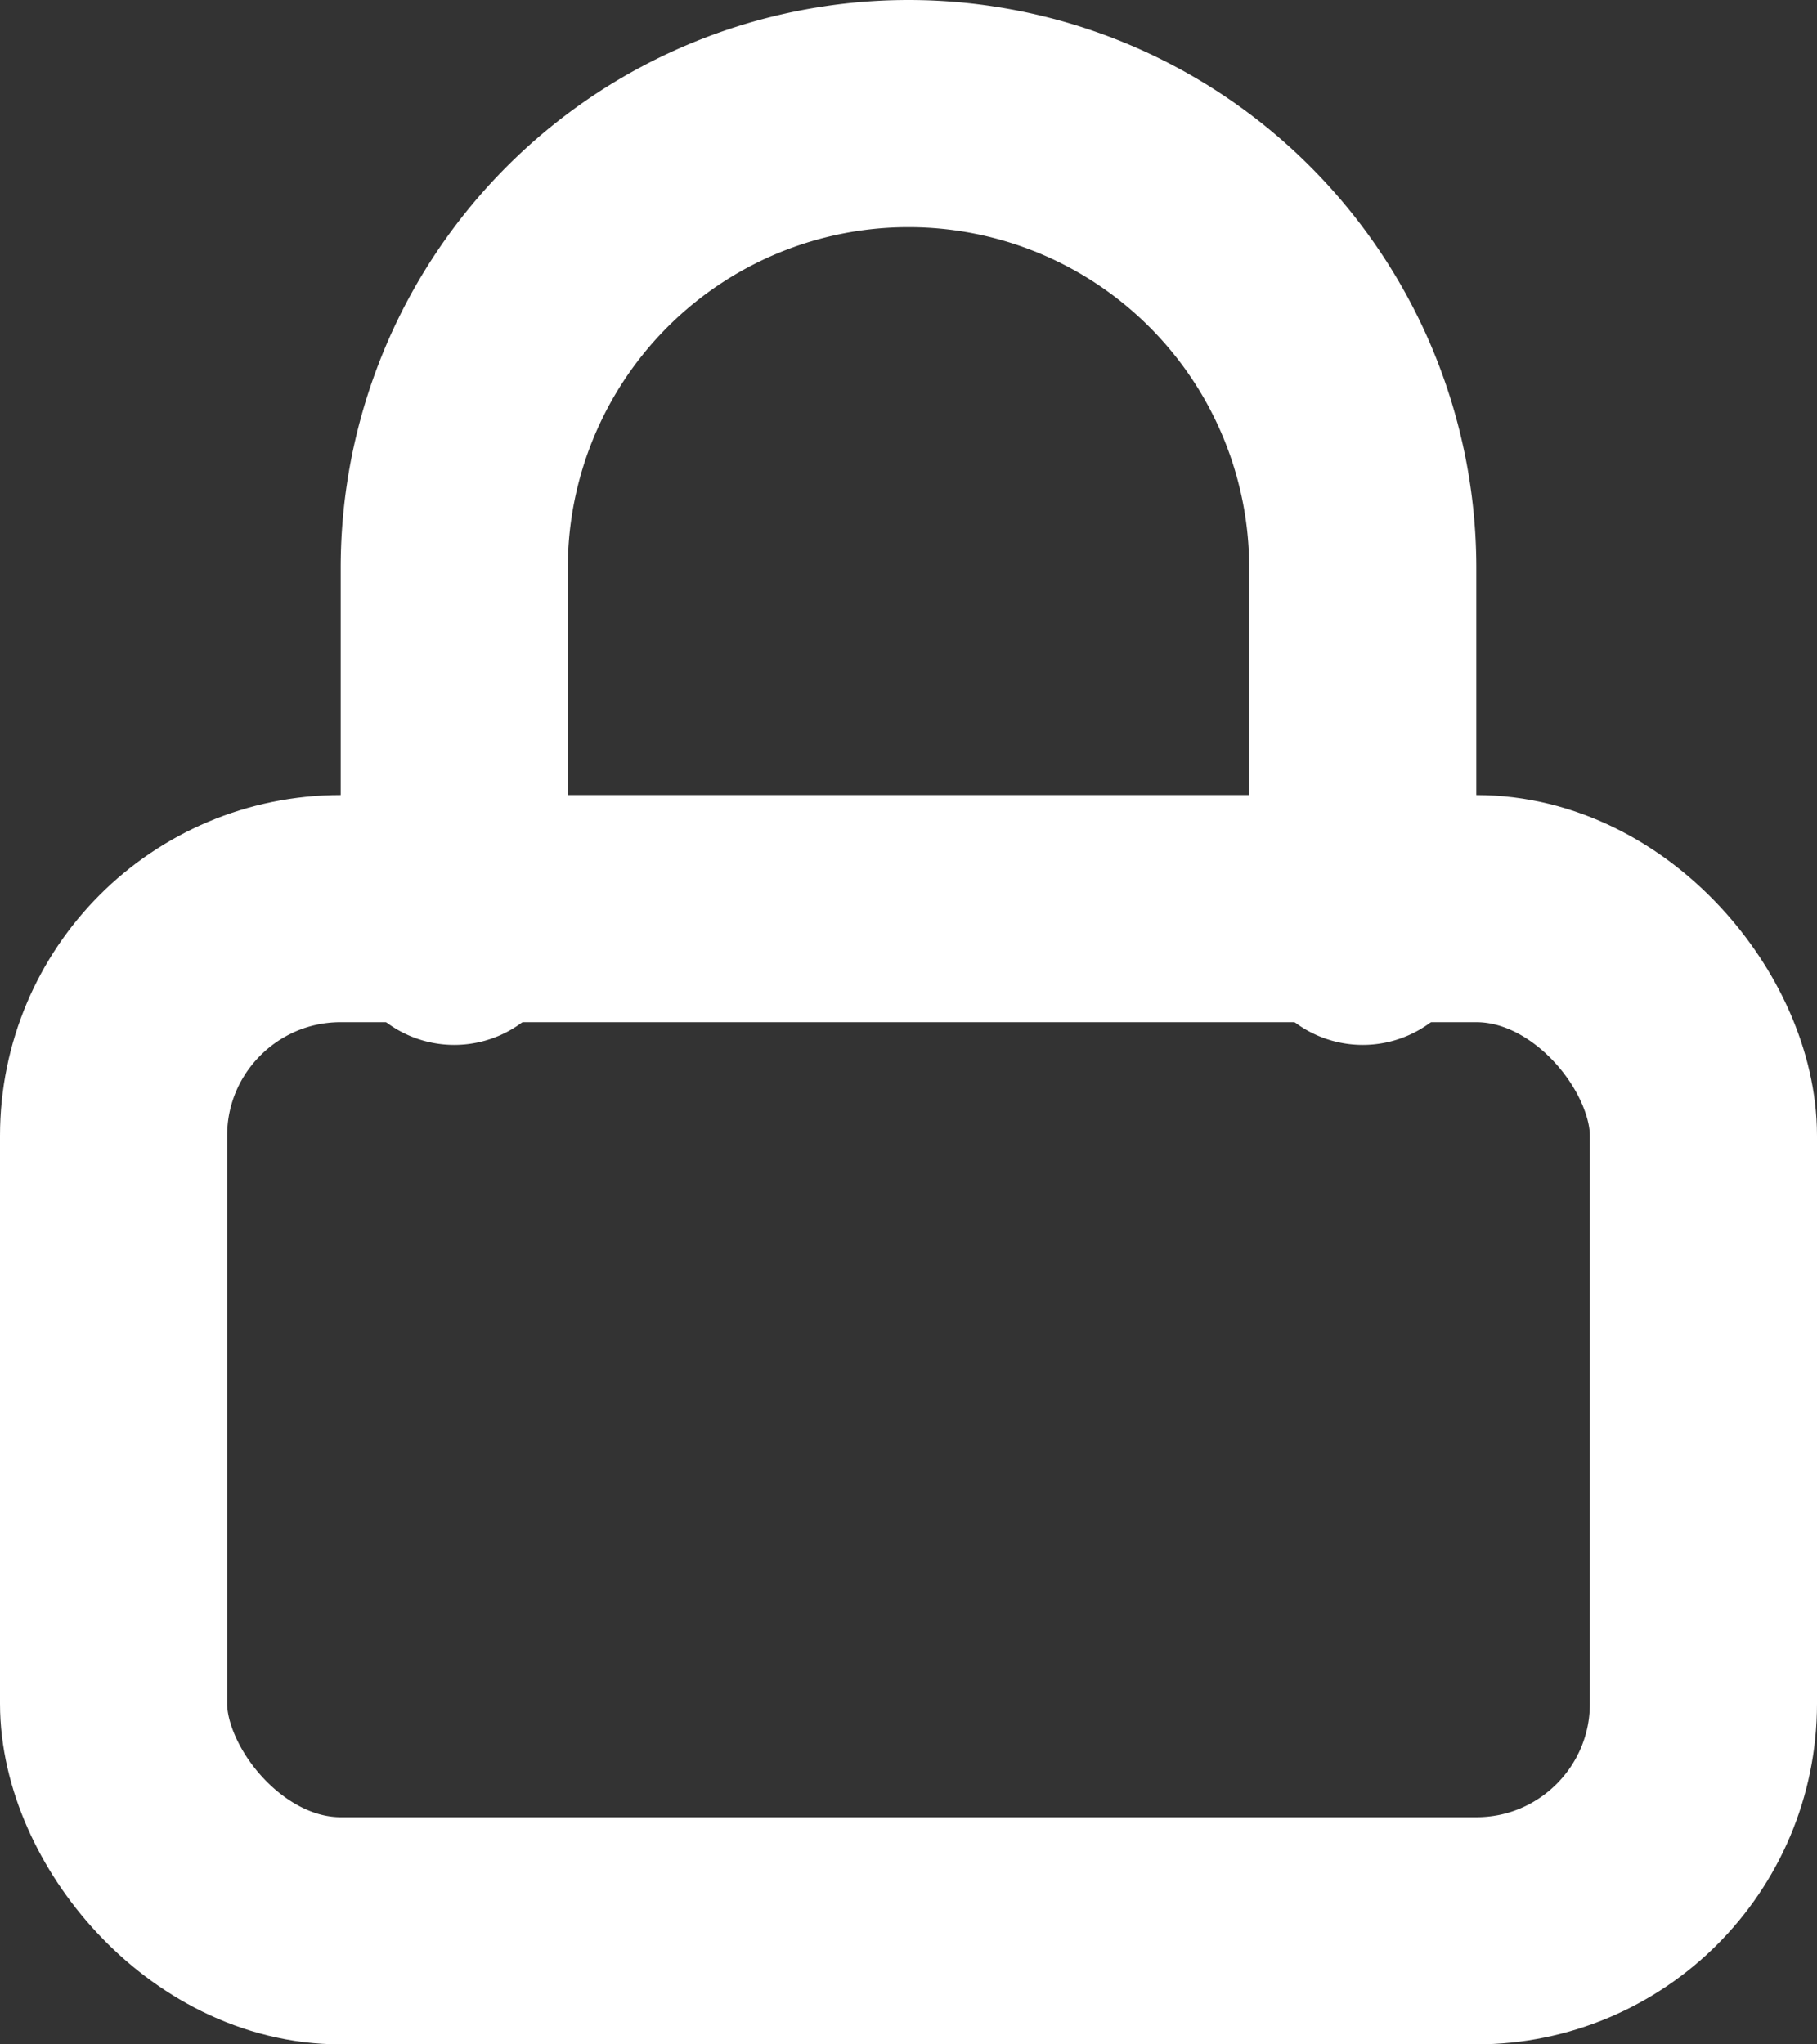
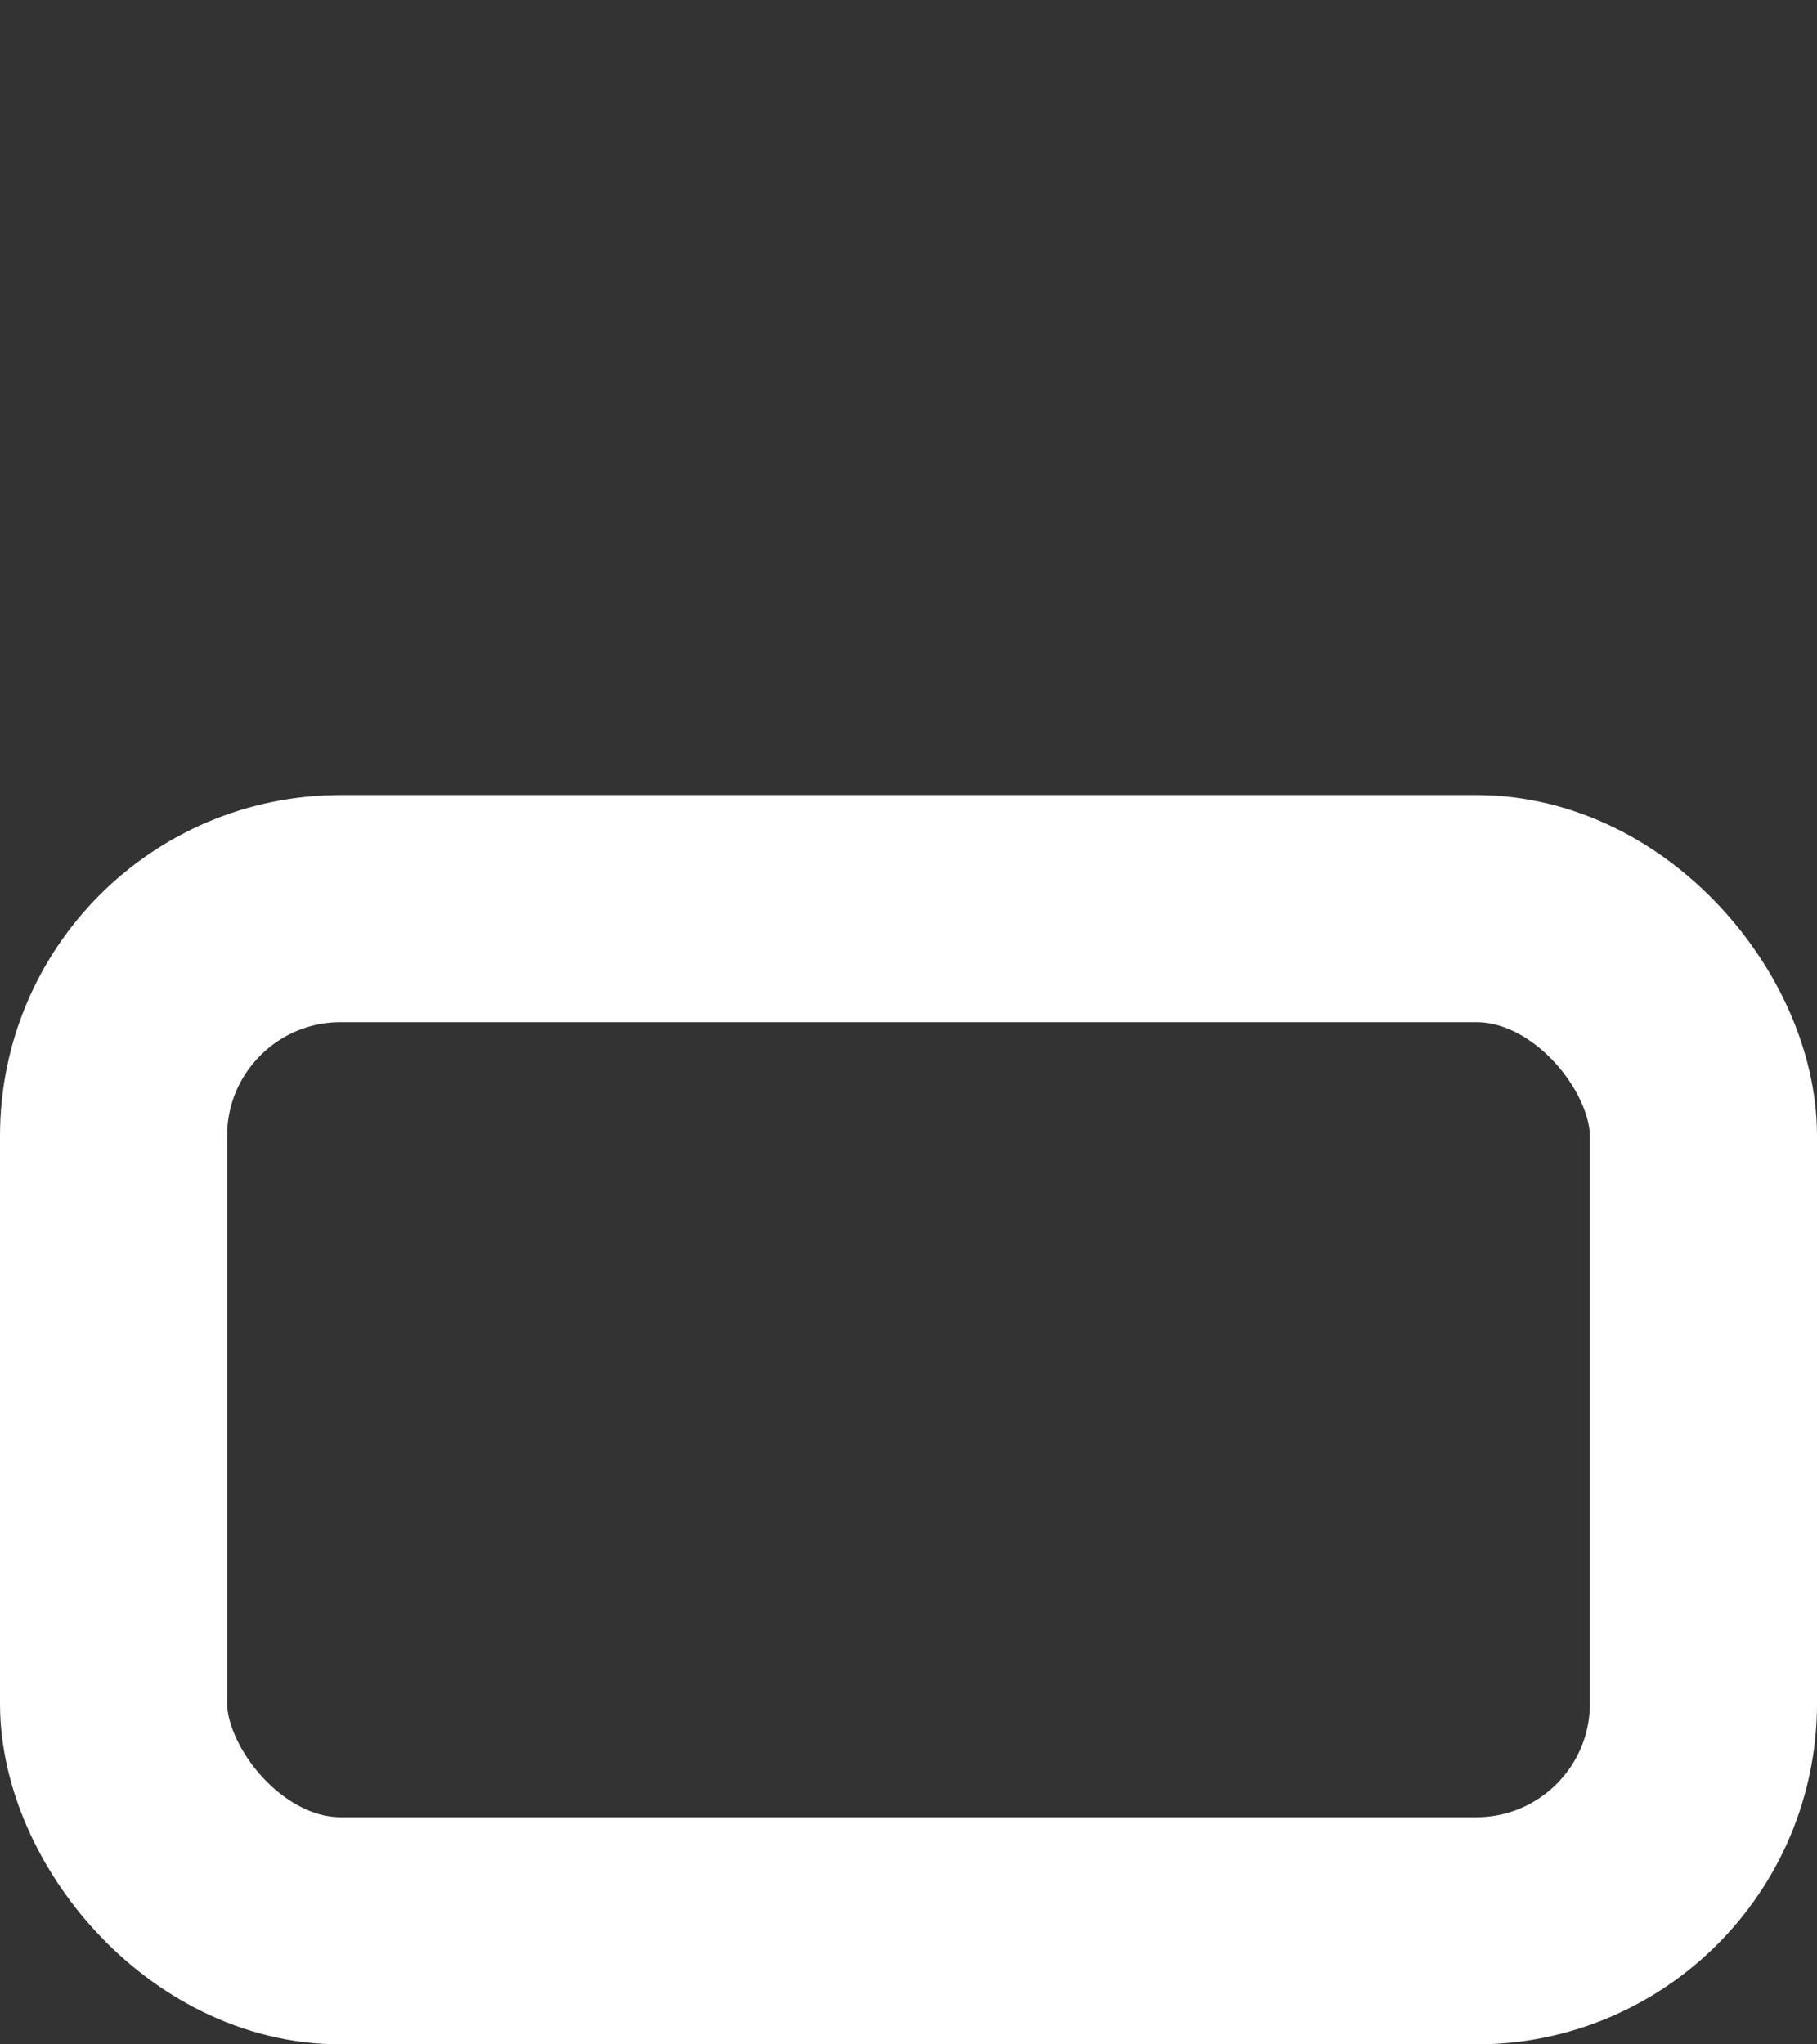
<svg xmlns="http://www.w3.org/2000/svg" width="16" height="18" viewBox="0 0 16 18">
  <rect x="0" y="0" width="16" height="18" fill="#333333" stroke="none" />
  <g transform="translate(-2.2 -1)">
    <rect width="14" height="9" rx="2" transform="translate(3.2 9)" stroke-width="2" stroke="#fff" stroke-linecap="round" stroke-linejoin="round" fill="none" />
-     <path d="M7,9.2V6a4,4,0,1,1,8,0V9.2" transform="translate(-0.8 0)" fill="none" stroke="#fff" stroke-linecap="round" stroke-linejoin="round" stroke-width="2" />
  </g>
</svg>